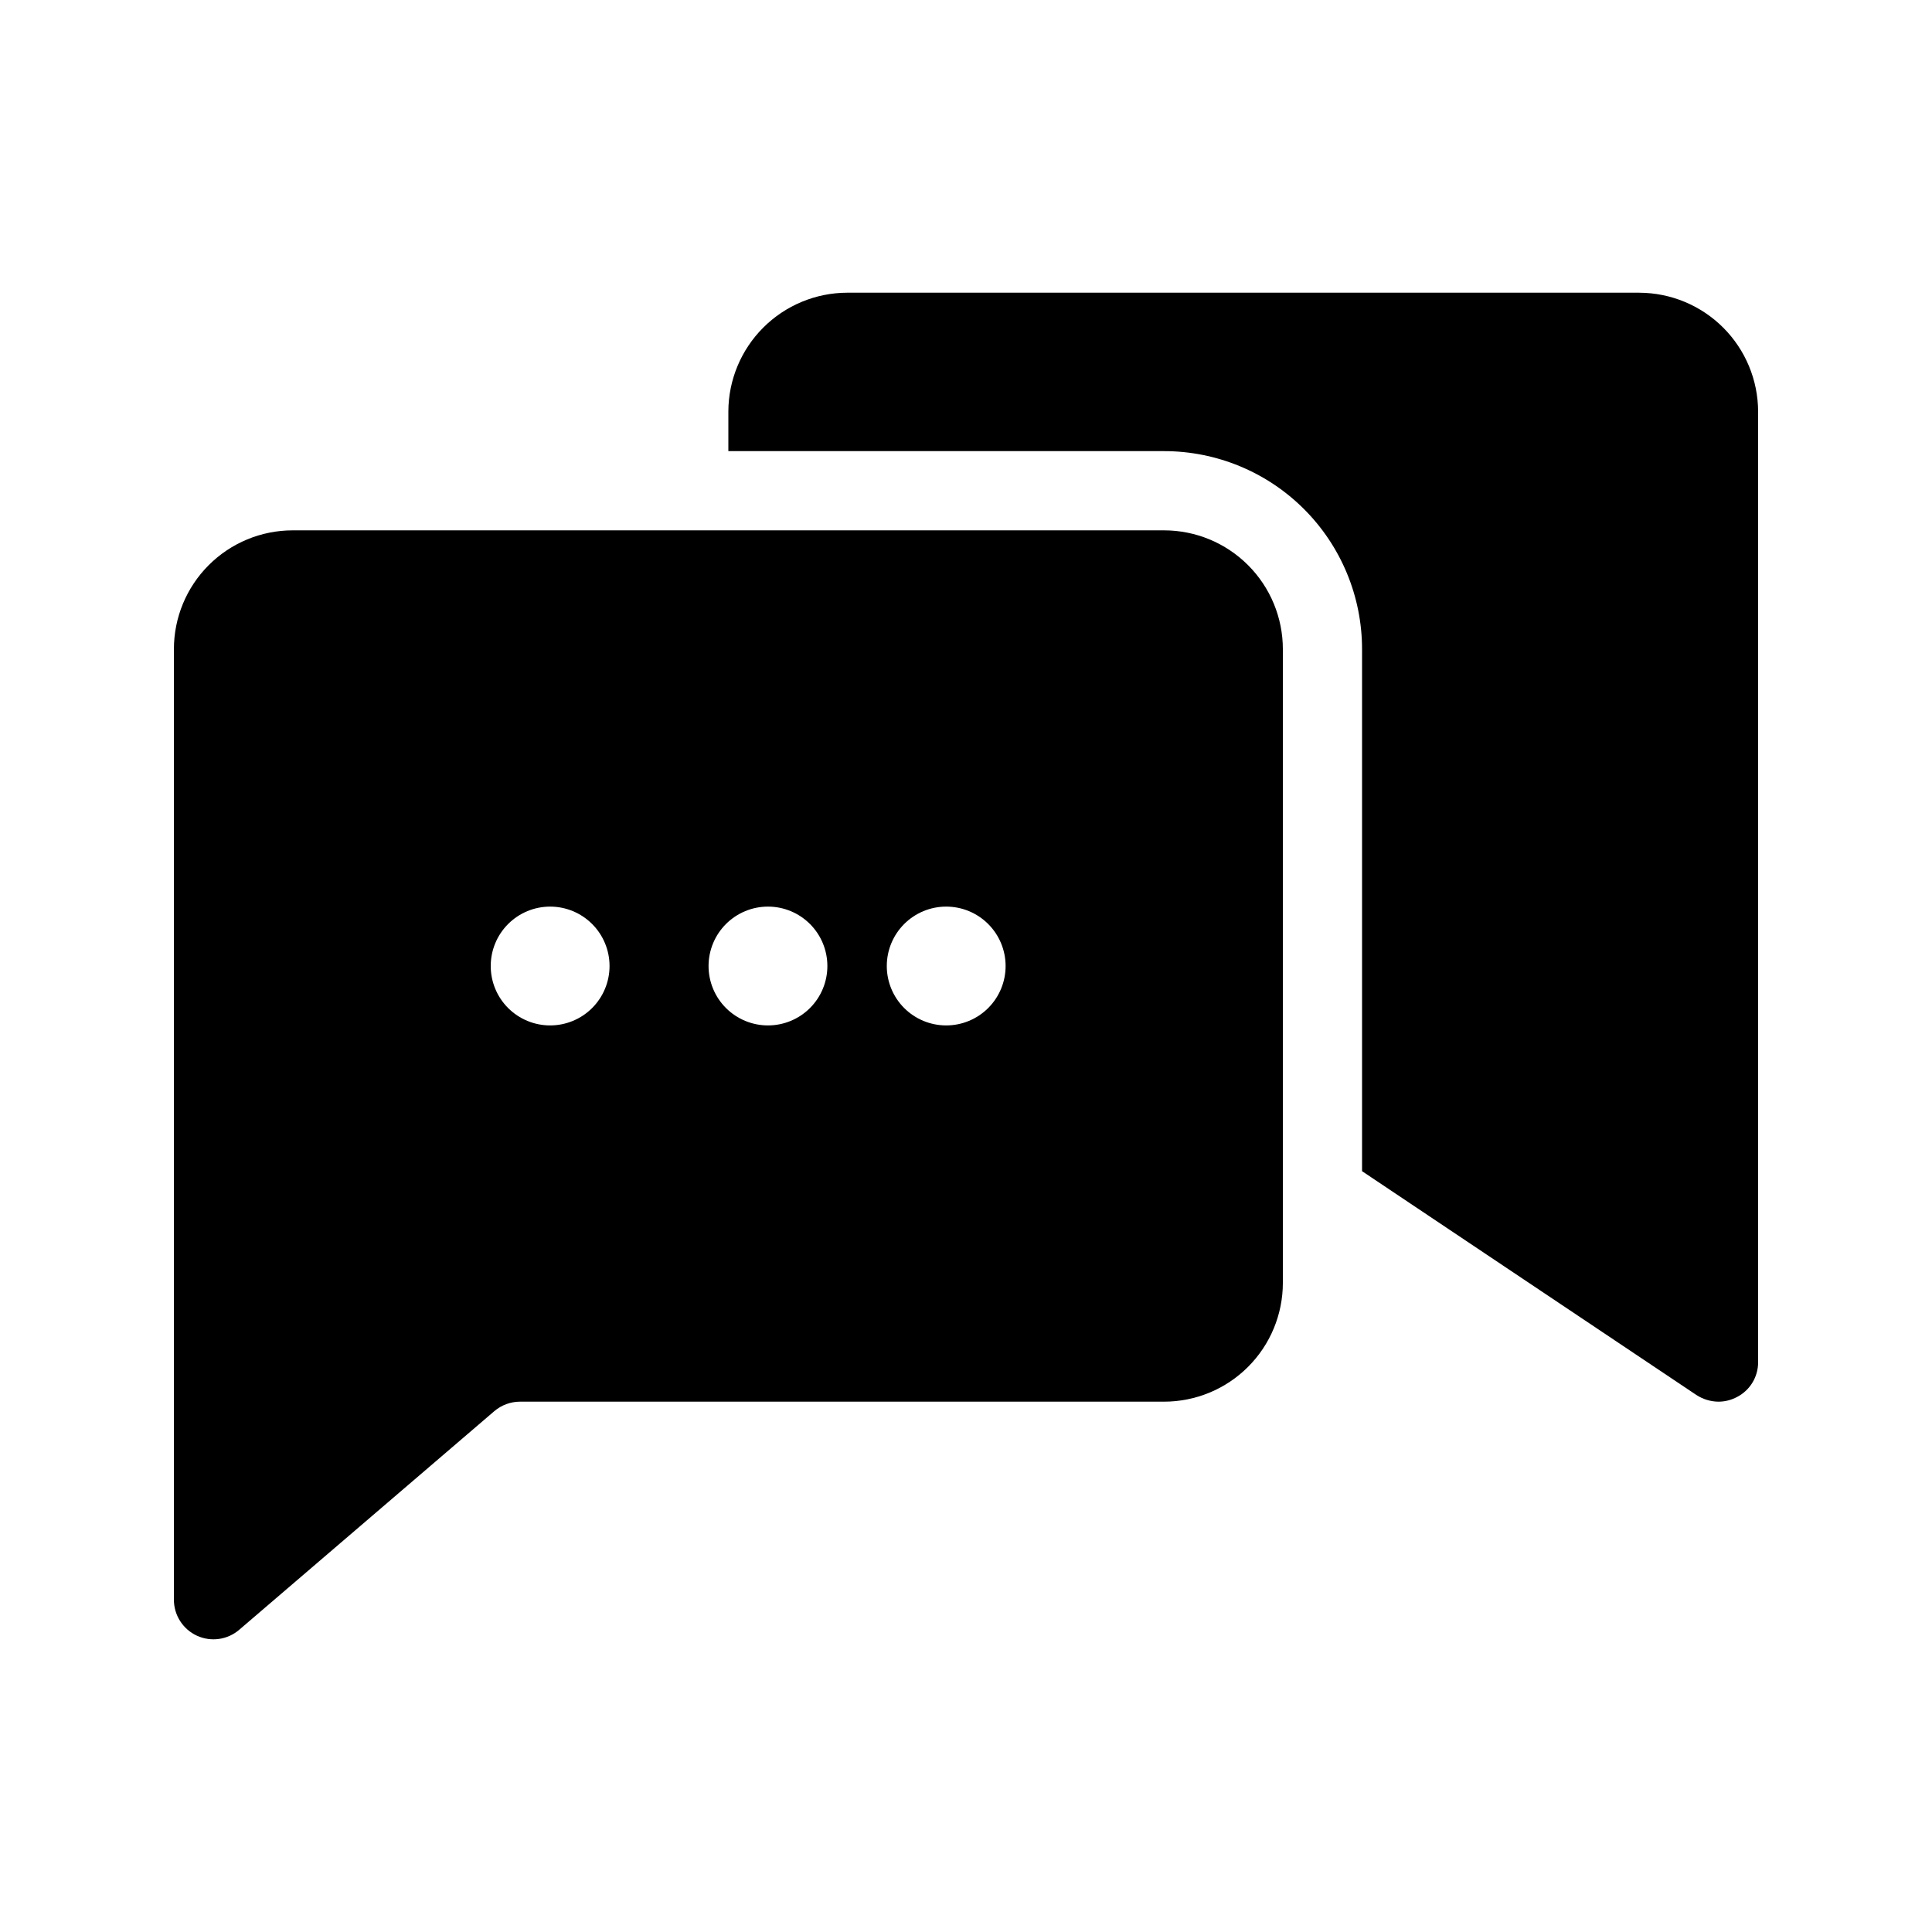
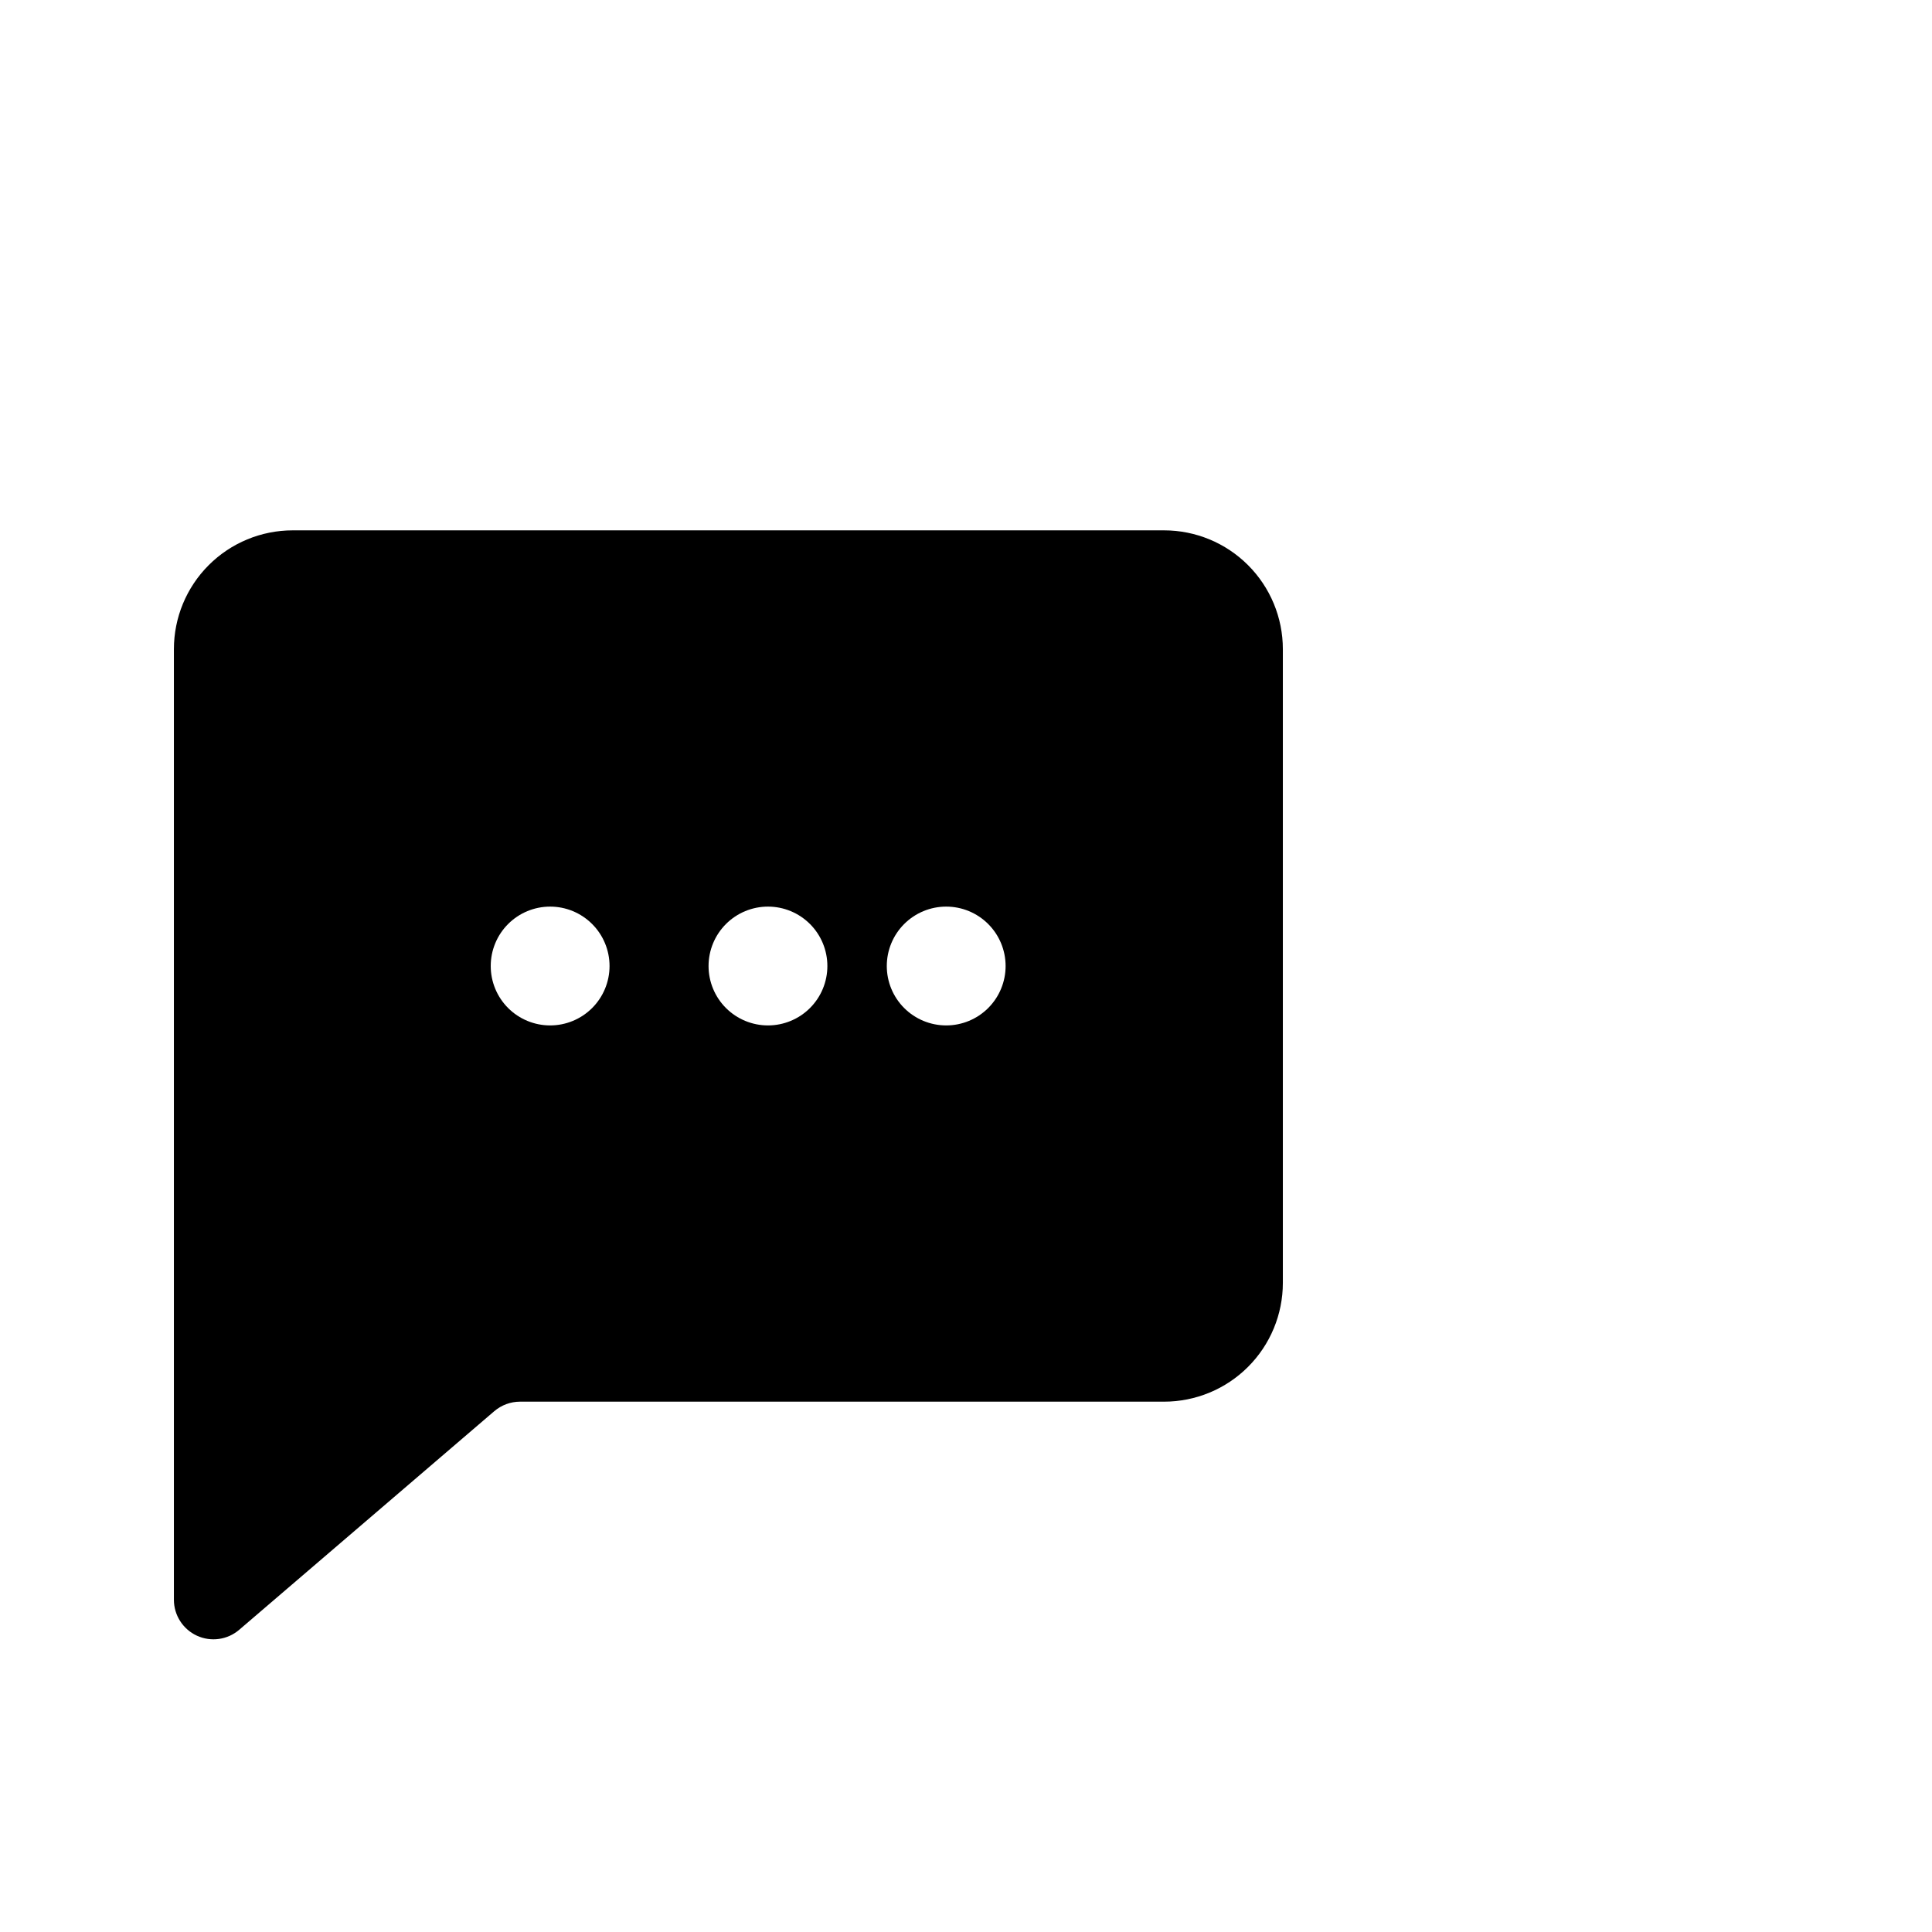
<svg xmlns="http://www.w3.org/2000/svg" fill="#000000" width="800px" height="800px" version="1.1" viewBox="144 144 512 512">
  <g>
-     <path d="m578.43 221.57h-209.92c-8.344 0.023-16.34 3.352-22.238 9.25-5.902 5.898-9.227 13.895-9.25 22.238v10.496h115.46c13.918 0 27.266 5.527 37.105 15.371 9.844 9.84 15.371 23.191 15.371 37.109v138.34l88.586 59.301 0.004 0.004c1.75 1.141 3.789 1.758 5.875 1.781 1.723-0.008 3.418-0.438 4.934-1.258 3.441-1.789 5.59-5.356 5.562-9.238v-251.9c-0.023-8.344-3.348-16.34-9.25-22.238-5.898-5.898-13.895-9.227-22.238-9.25z" />
    <path d="m196.19 577.48c3.723 1.707 8.102 1.094 11.207-1.574l67.582-57.918h0.004c1.902-1.633 4.324-2.527 6.832-2.531h170.67c8.348 0 16.359-3.316 22.262-9.223 5.906-5.902 9.223-13.914 9.223-22.266v-167.93c0-8.352-3.316-16.359-9.223-22.266-5.902-5.906-13.914-9.223-22.262-9.223h-230.91c-8.352 0-16.359 3.316-22.266 9.223s-9.223 13.914-9.223 22.266v251.9c-0.004 4.102 2.383 7.828 6.109 9.543zm198.56-193.22c4.176 0 8.18 1.66 11.133 4.613 2.953 2.953 4.613 6.957 4.613 11.133s-1.66 8.18-4.613 11.133c-2.953 2.949-6.957 4.609-11.133 4.609s-8.18-1.66-11.133-4.609c-2.953-2.953-4.609-6.957-4.609-11.133s1.656-8.18 4.609-11.133c2.953-2.953 6.957-4.613 11.133-4.613zm-47.23 0c4.176 0 8.18 1.66 11.133 4.613 2.953 2.953 4.609 6.957 4.609 11.133s-1.656 8.18-4.609 11.133c-2.953 2.949-6.957 4.609-11.133 4.609s-8.18-1.66-11.133-4.609c-2.953-2.953-4.613-6.957-4.613-11.133s1.66-8.18 4.613-11.133c2.953-2.953 6.957-4.613 11.133-4.613zm-57.727 0h-0.004c4.176 0 8.18 1.66 11.133 4.613 2.953 2.953 4.613 6.957 4.613 11.133s-1.66 8.18-4.613 11.133c-2.953 2.949-6.957 4.609-11.133 4.609-4.176 0-8.18-1.66-11.133-4.609-2.953-2.953-4.609-6.957-4.609-11.133s1.656-8.18 4.609-11.133c2.953-2.953 6.957-4.613 11.133-4.613z" />
  </g>
</svg>